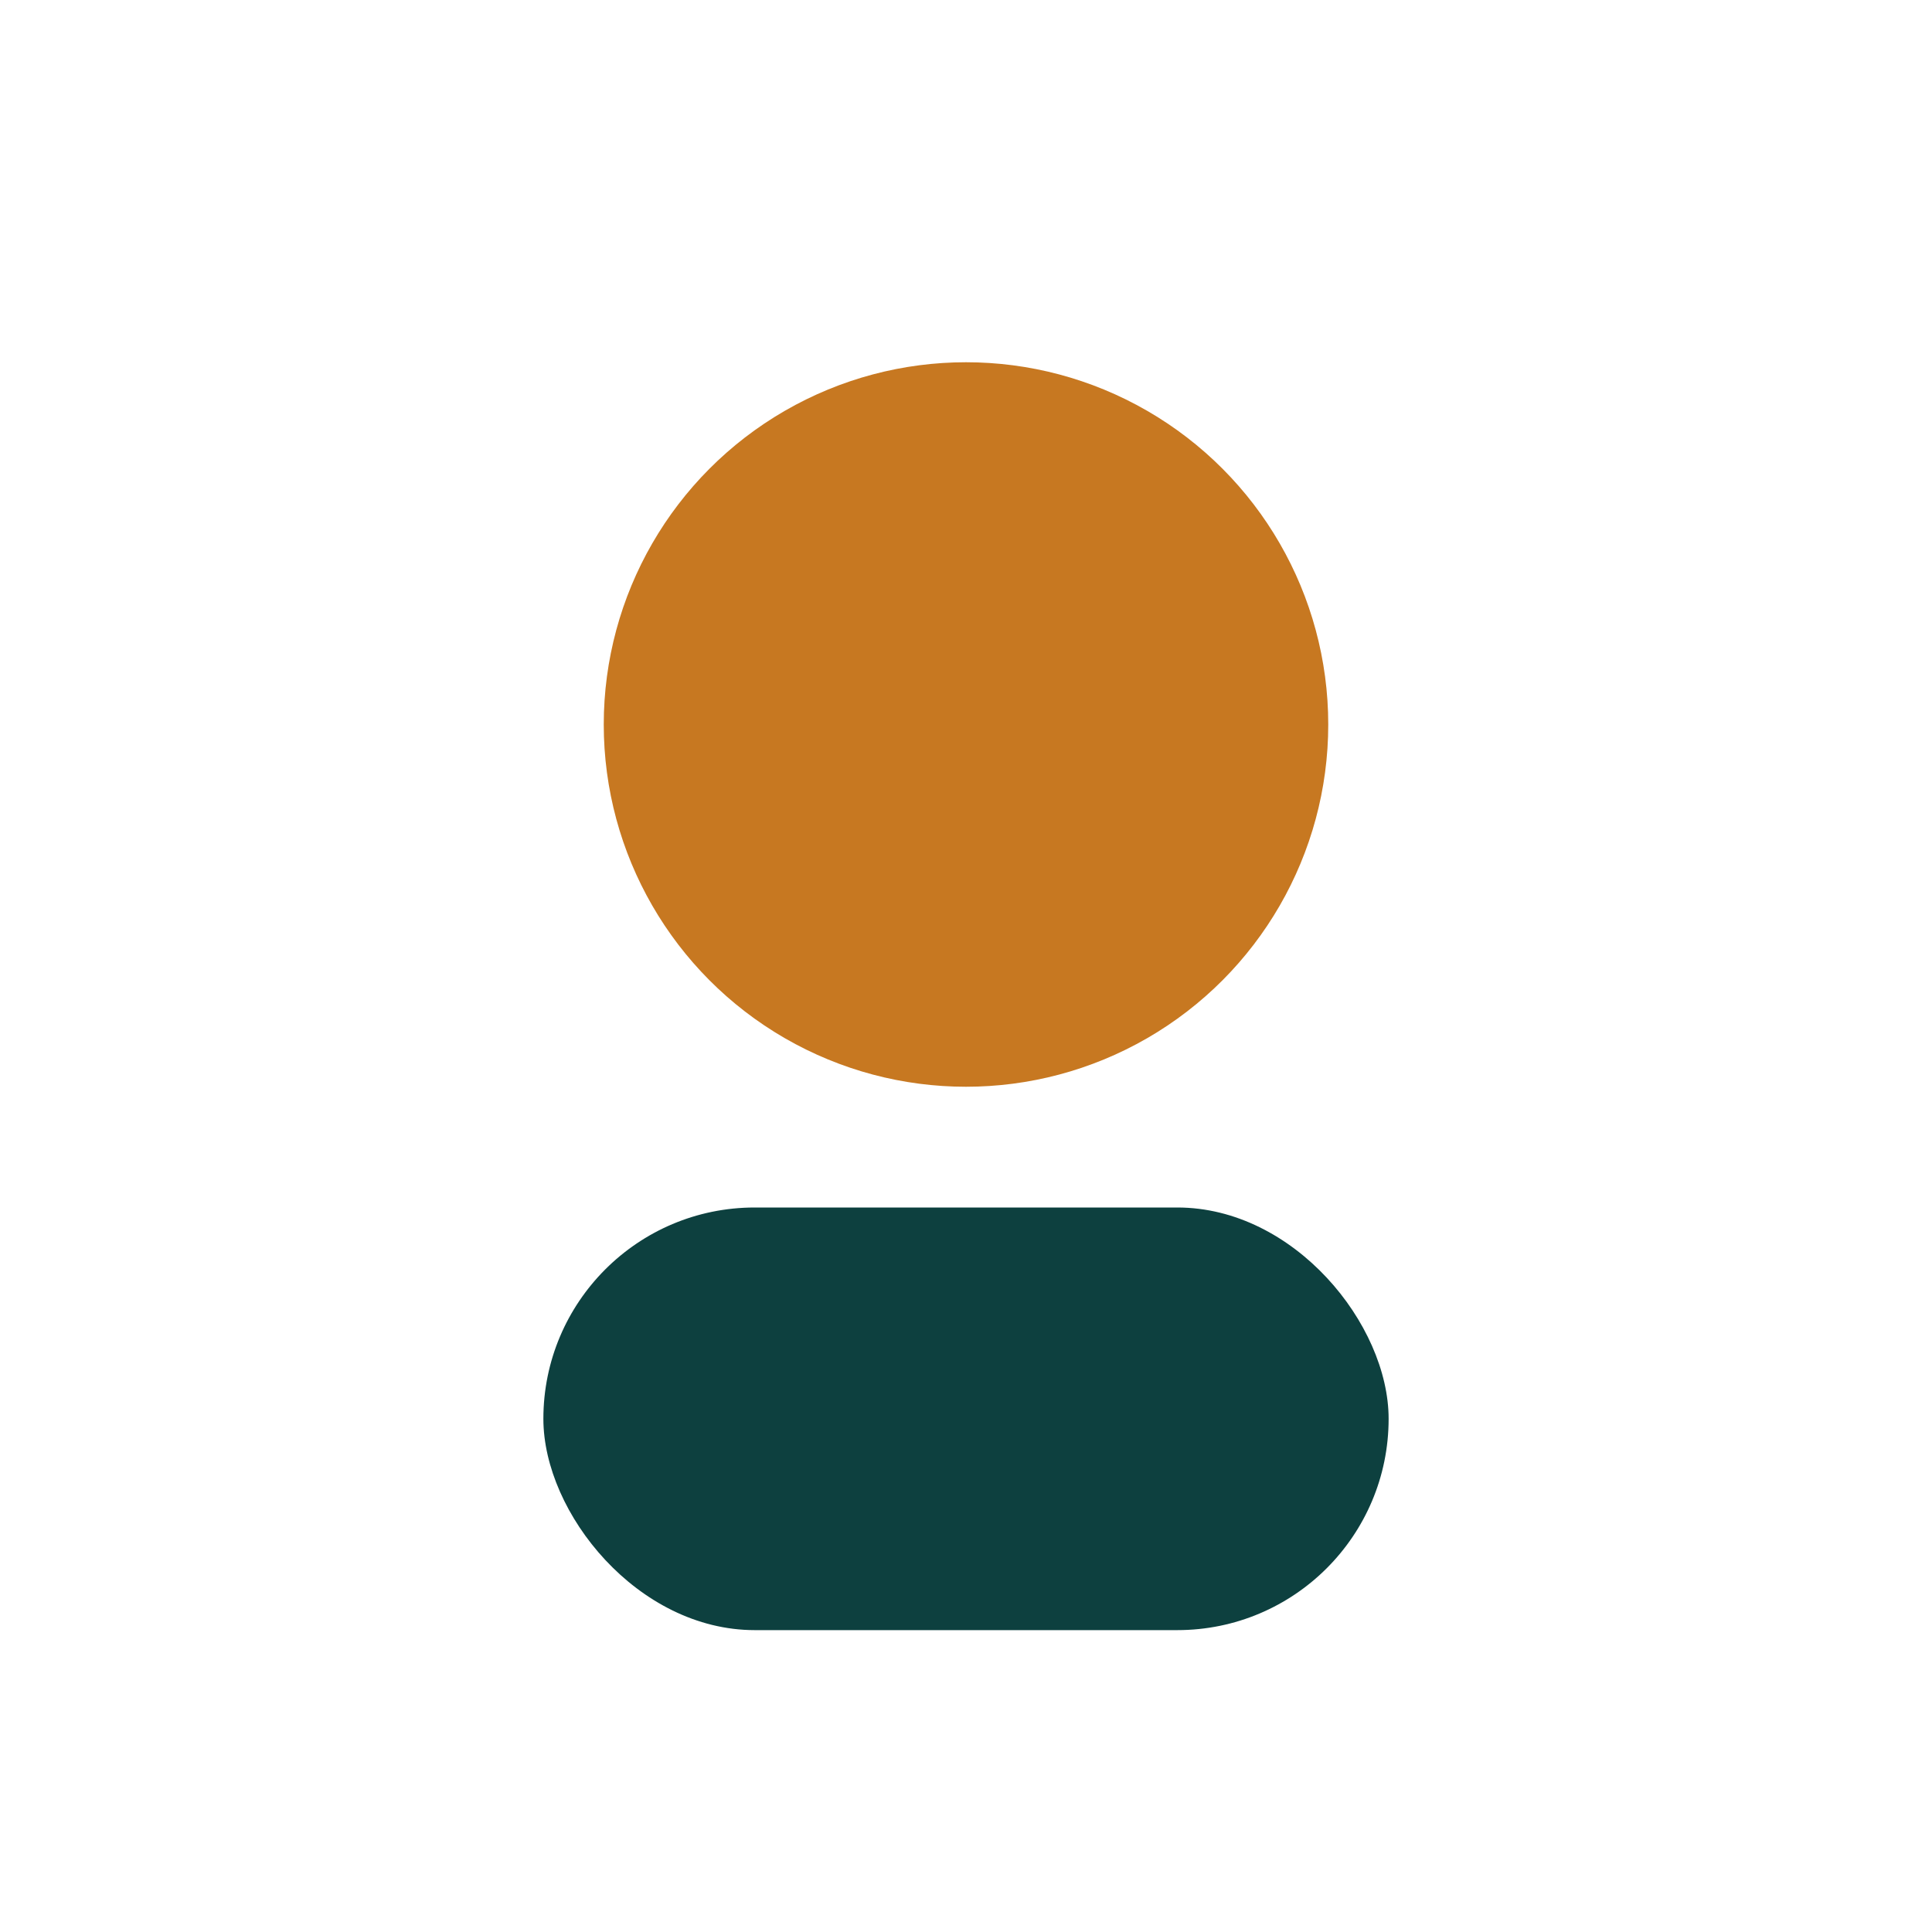
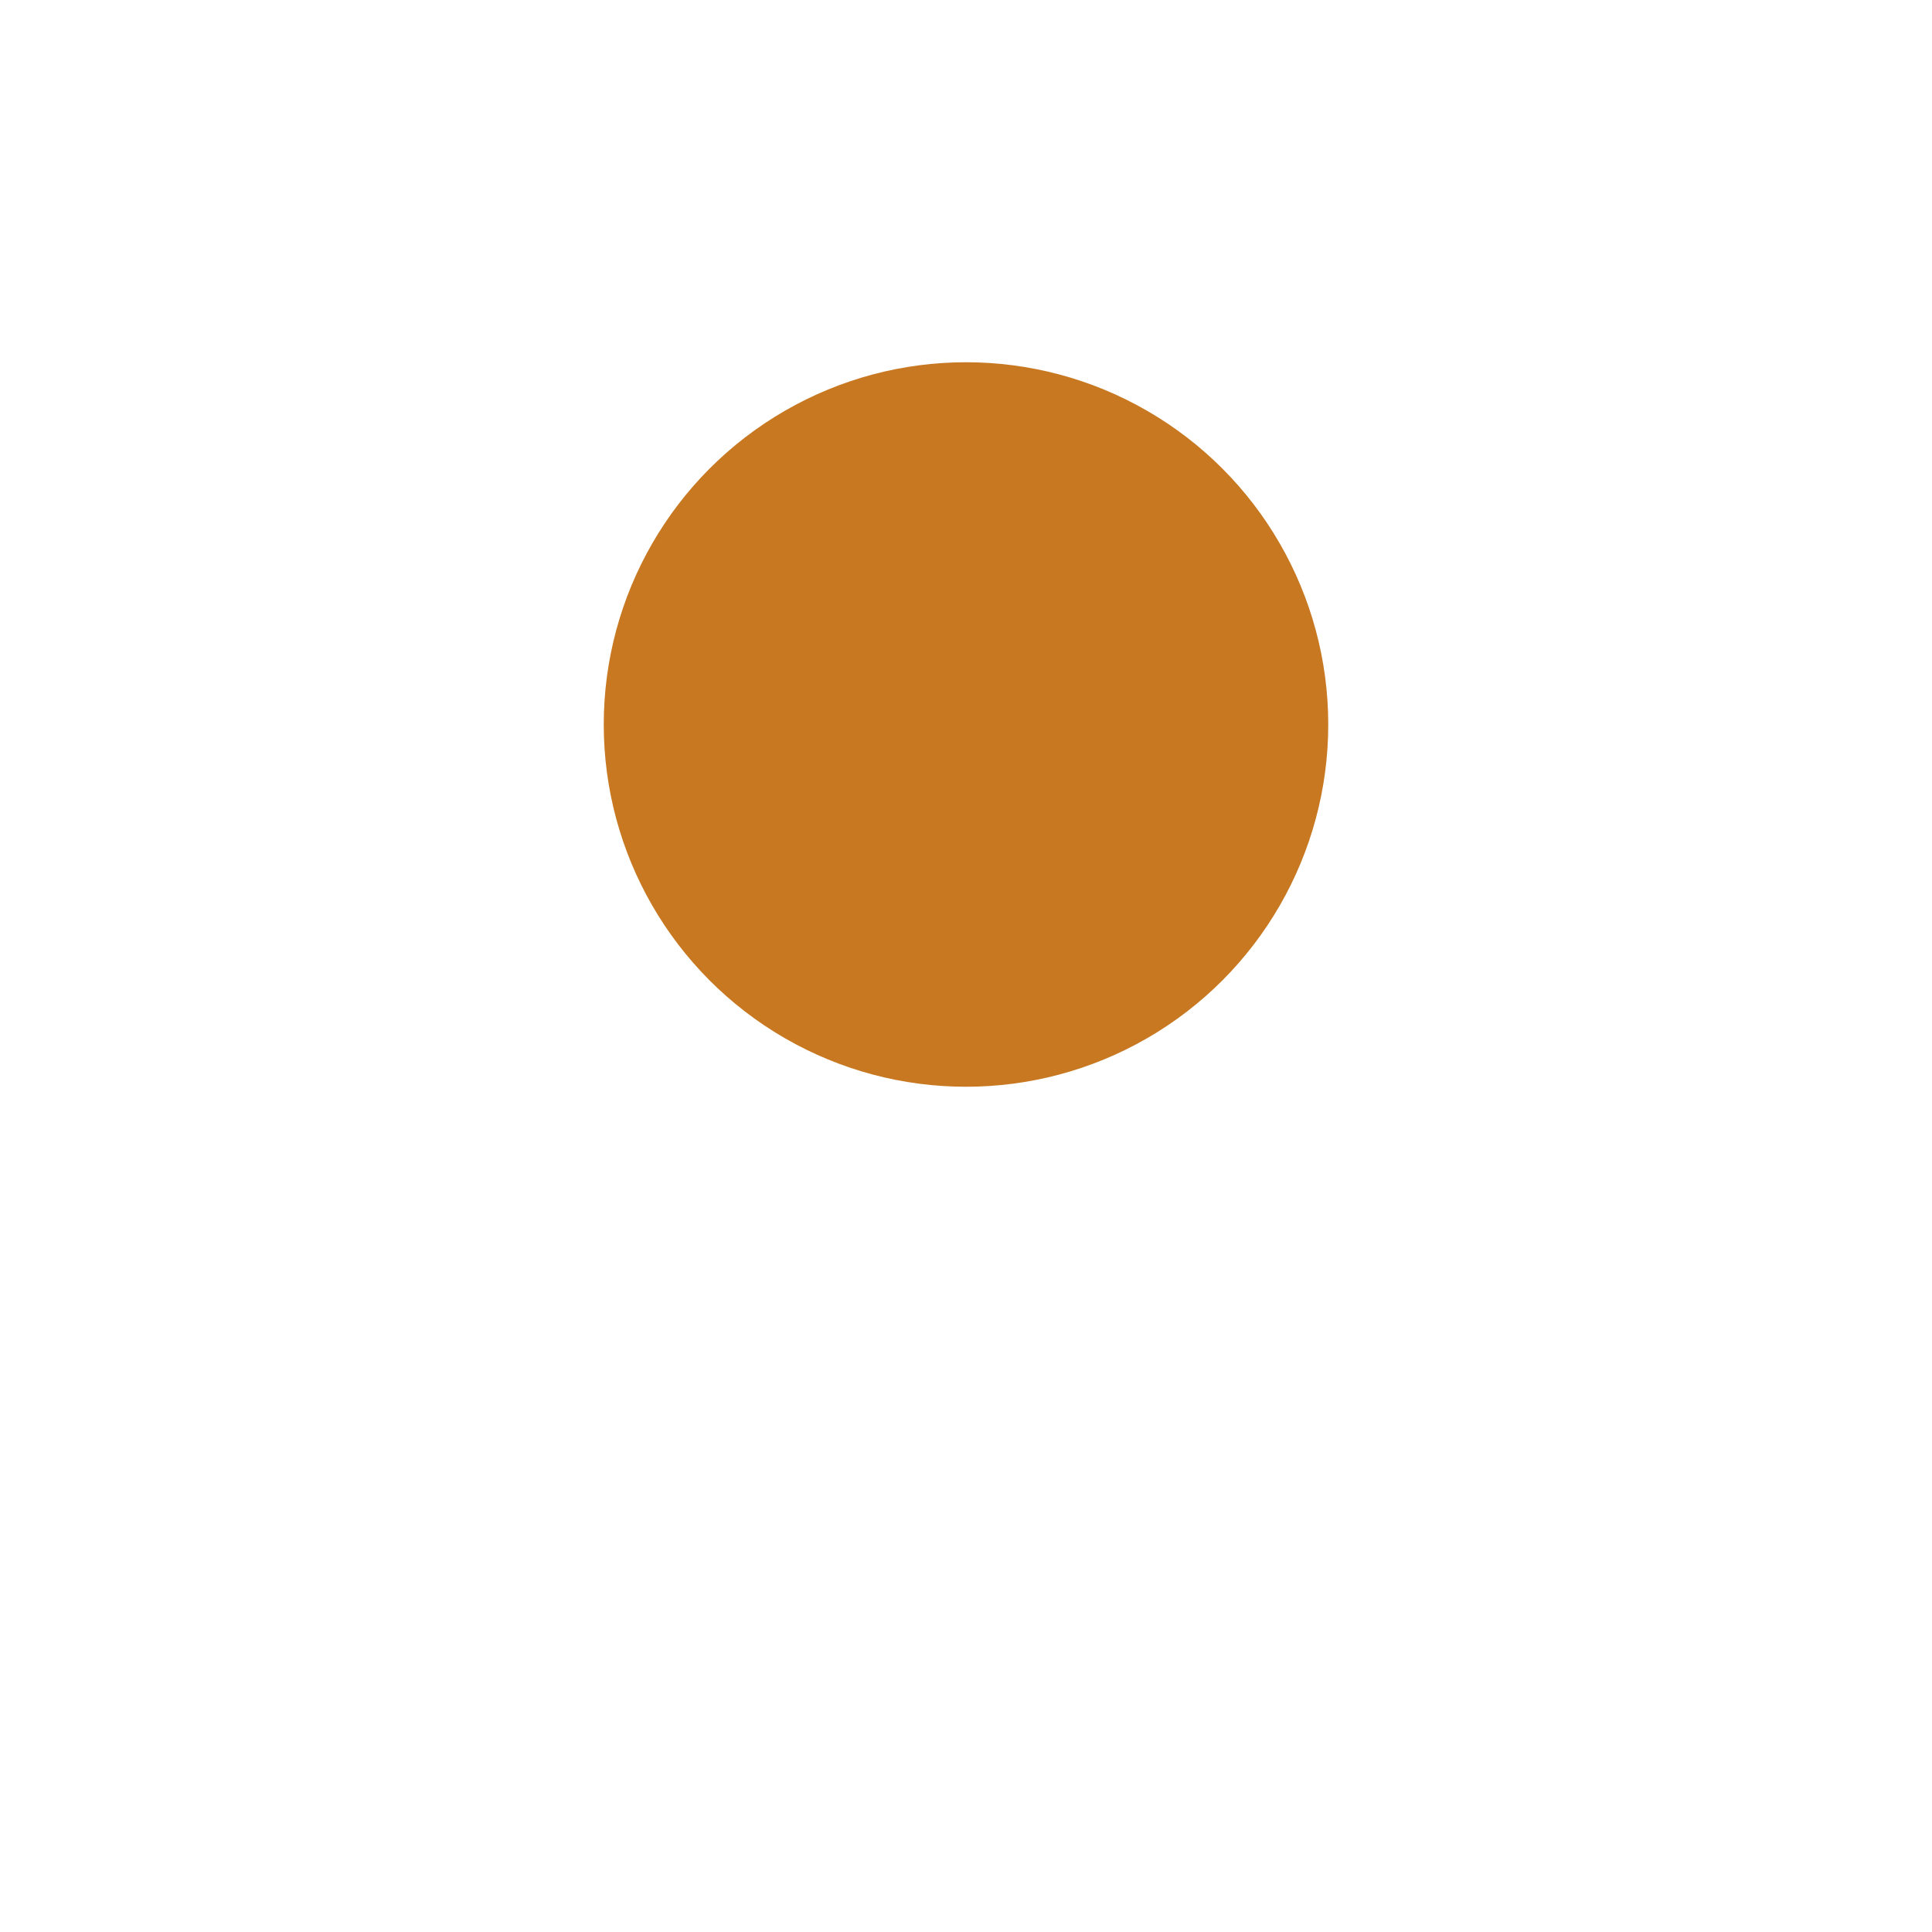
<svg xmlns="http://www.w3.org/2000/svg" width="32" height="32" viewBox="0 0 32 32">
  <circle cx="16" cy="12" r="6" fill="#C77821" />
-   <rect x="9" y="20" width="14" height="7" rx="3.5" fill="#0D403F" />
</svg>